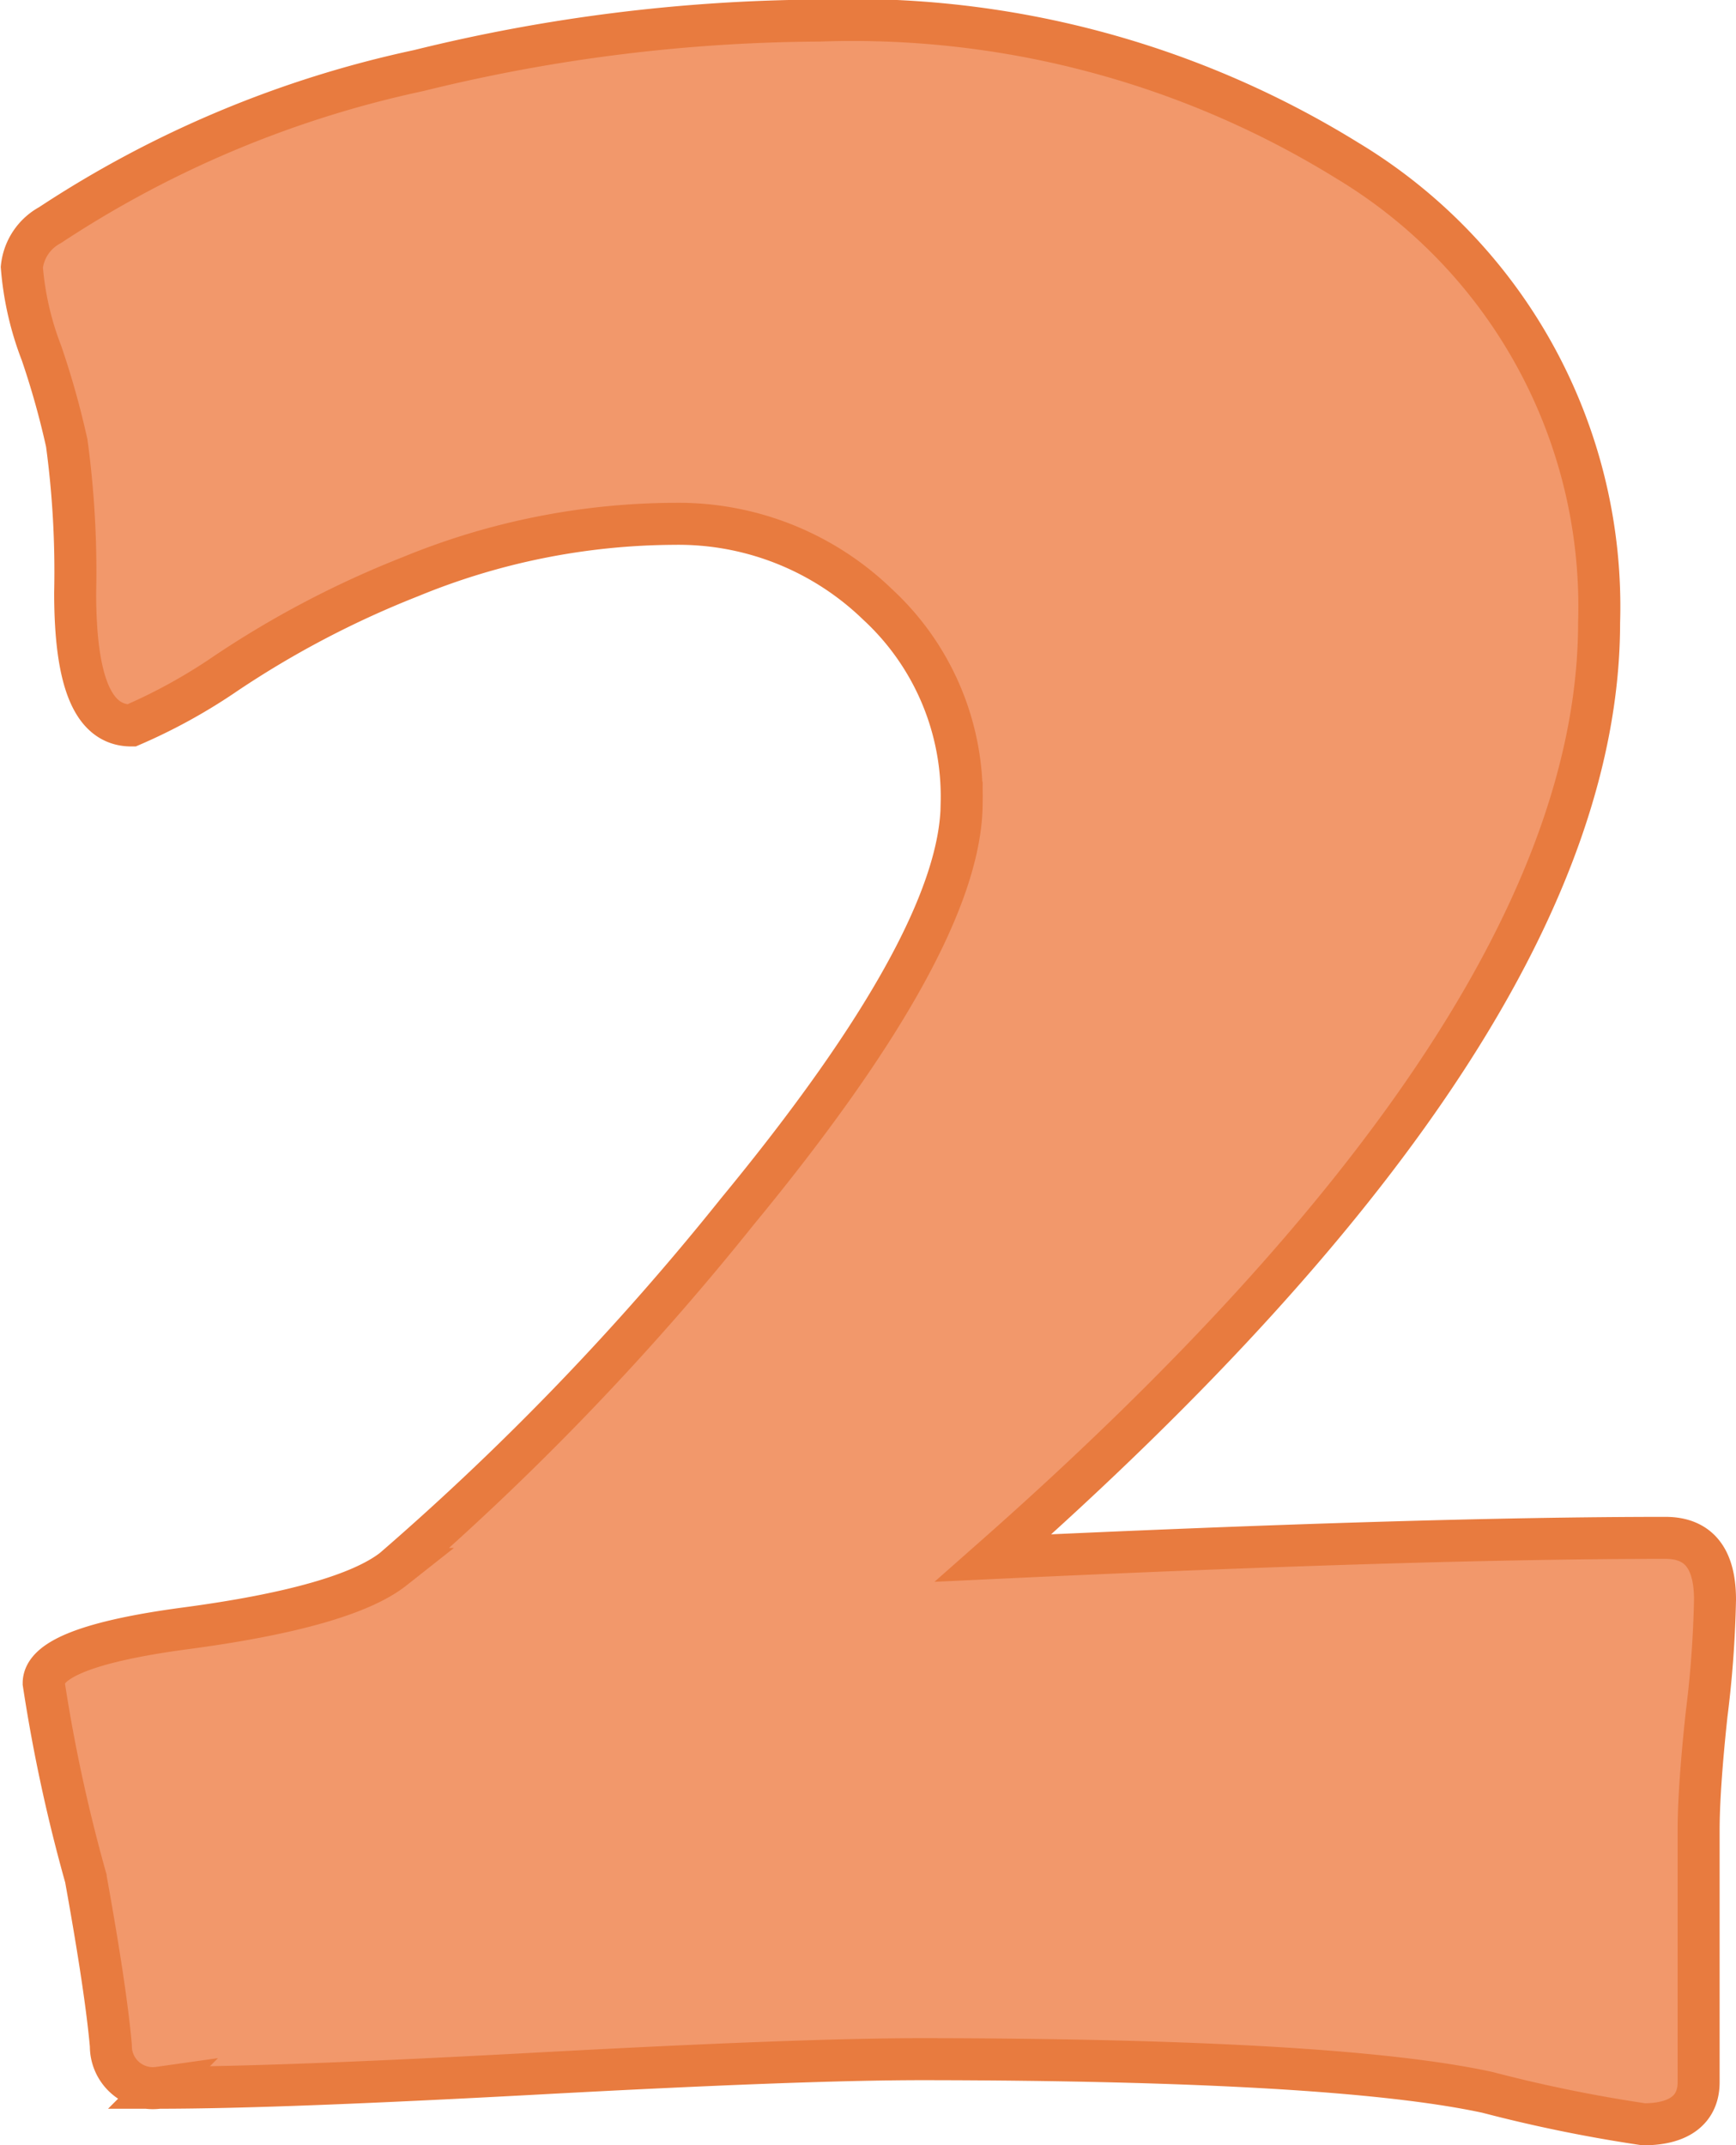
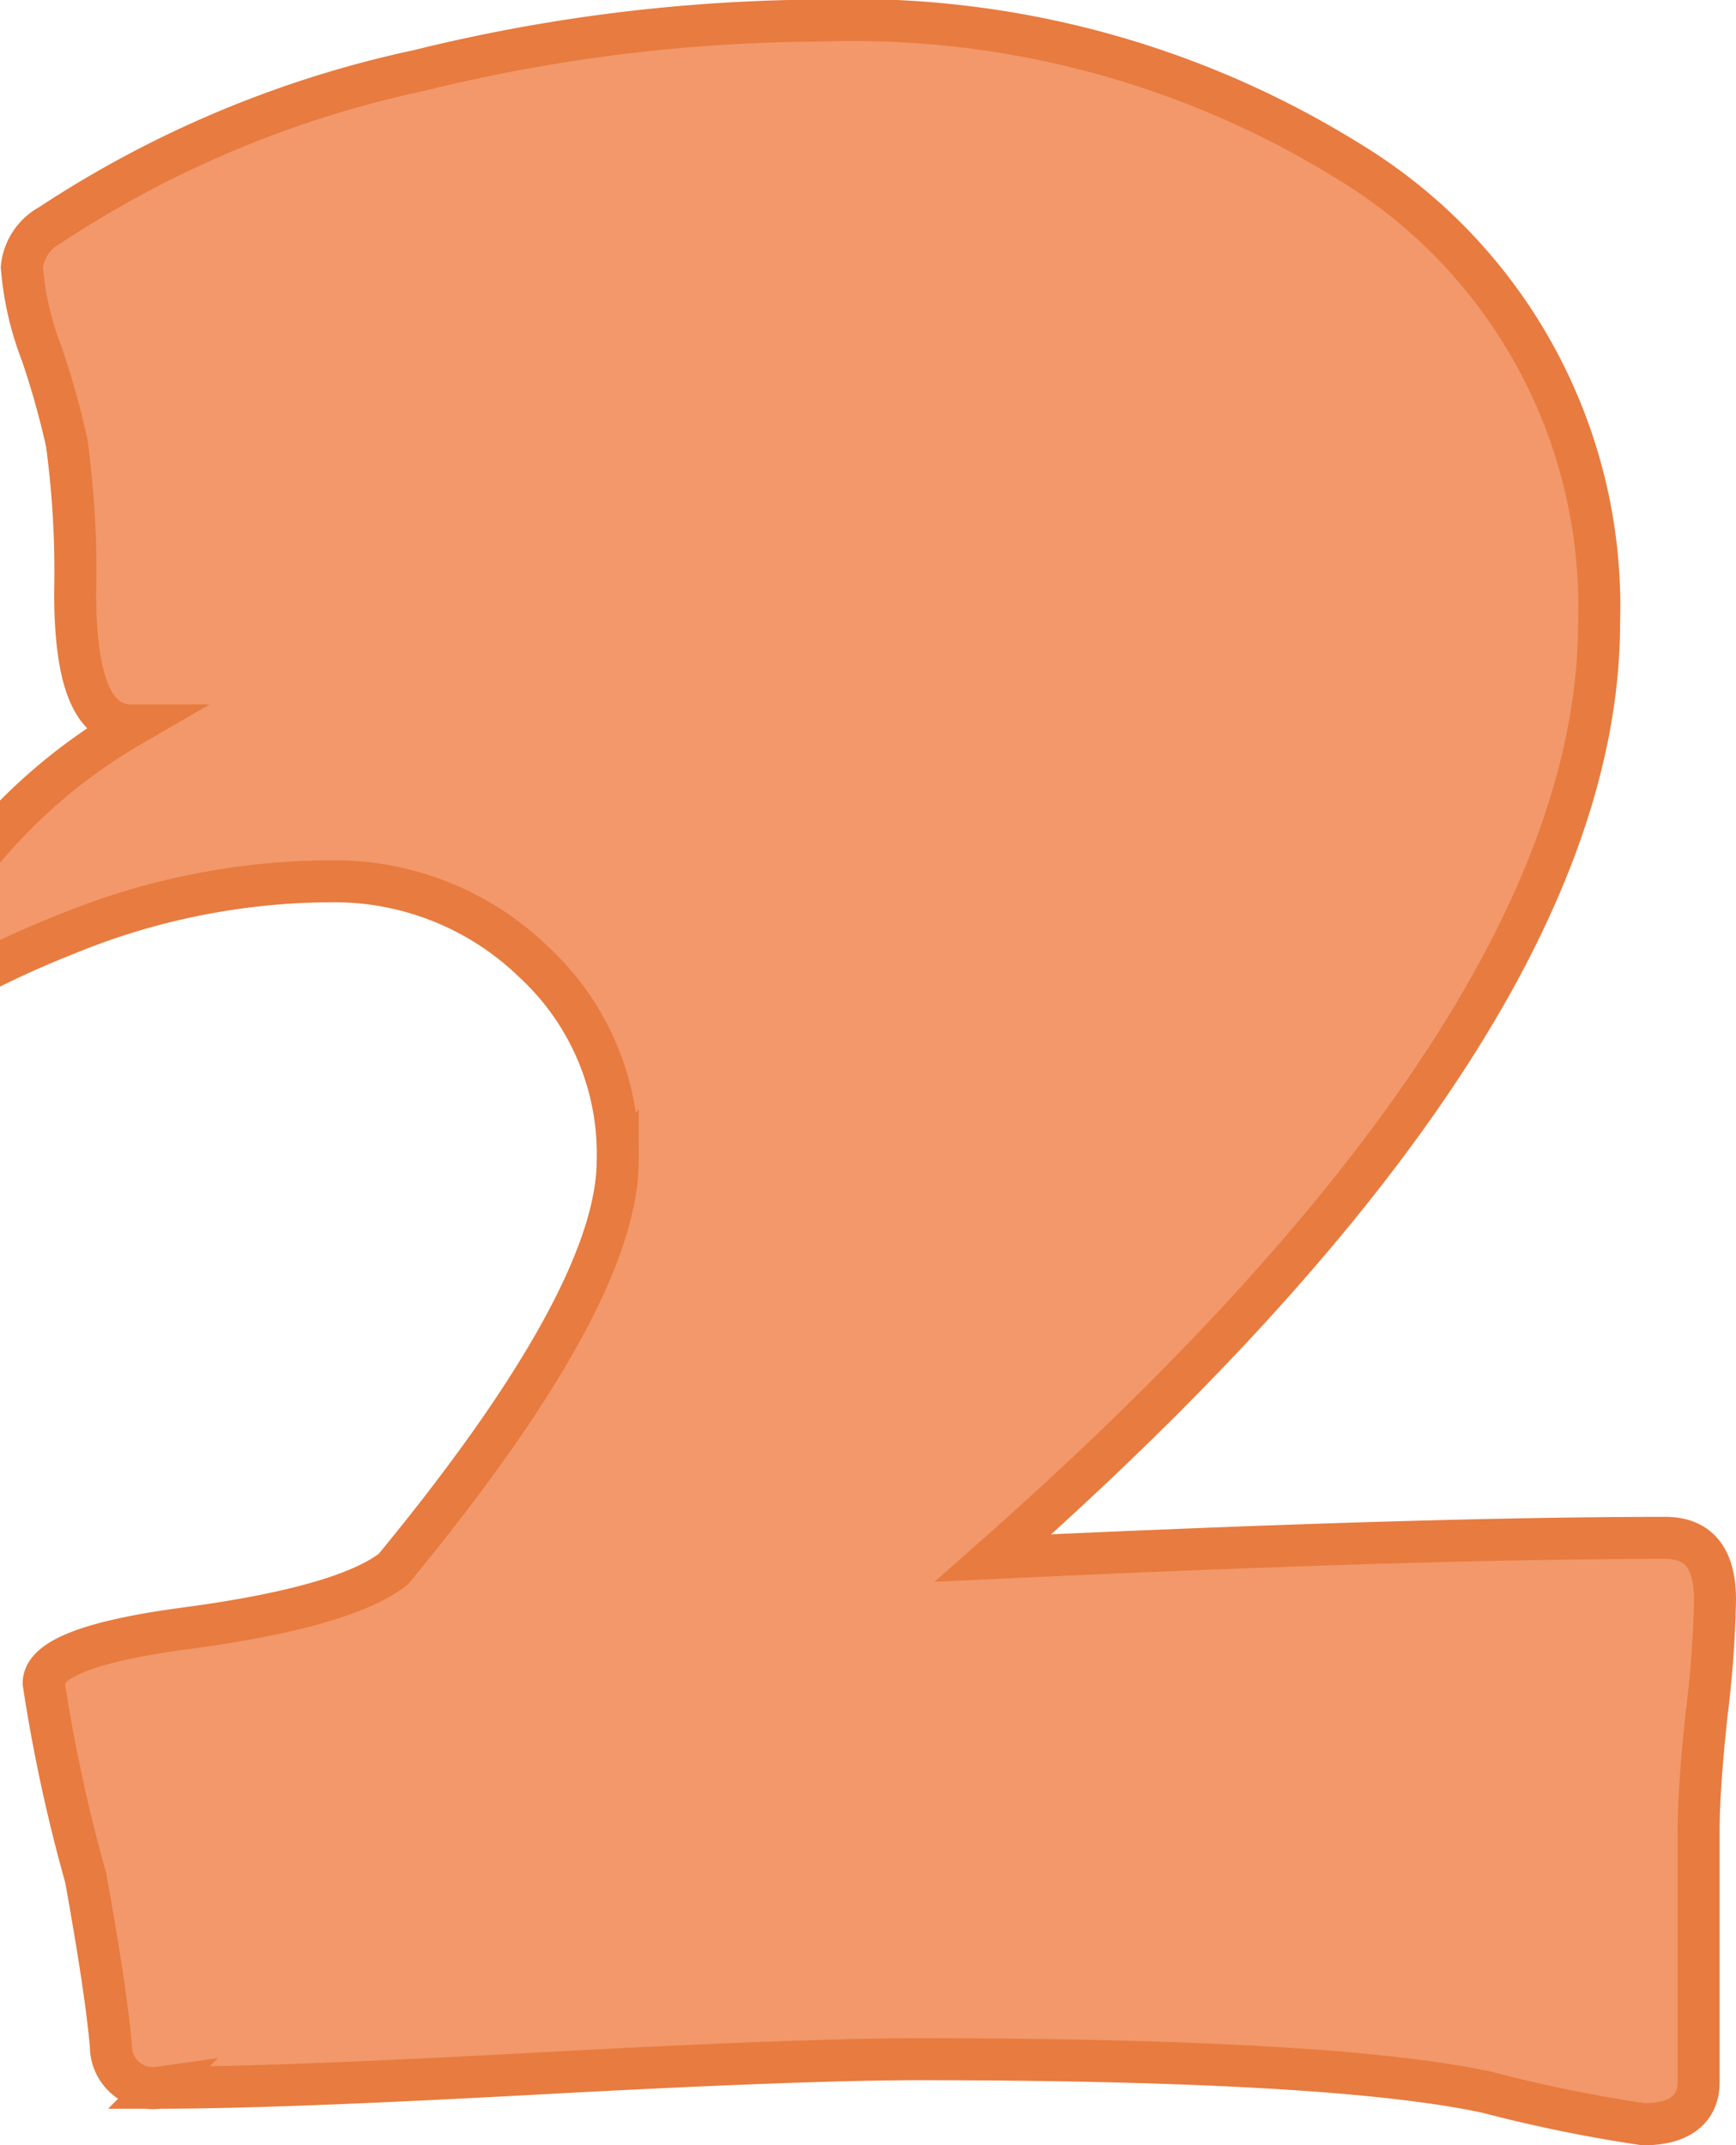
<svg xmlns="http://www.w3.org/2000/svg" viewBox="0 0 41.34 51.07">
  <title>dos</title>
  <g id="Capa_2" data-name="Capa 2">
    <g id="Capa_2-2" data-name="Capa 2">
-       <path d="M41.71,57.47a25.71,25.71,0,0,1-.2,2.73c-.13,1.21-.19,2.13-.19,2.76s0,1.63,0,3,0,2.37,0,3-.44,1-1.31,1a35,35,0,0,1-3.72-.76q-3.6-.78-13.44-.79c-2,0-5.08.12-9.14.34s-7.08.34-9.06.34a1,1,0,0,1-1.14-1c-.08-.9-.28-2.23-.6-4a38.54,38.54,0,0,1-1-4.63c0-.57,1.11-1,3.33-1.3,2.58-.34,4.24-.82,5-1.42a64.72,64.72,0,0,0,8.19-8.51q5.34-6.48,5.34-9.73a6.22,6.22,0,0,0-2-4.72,6.82,6.82,0,0,0-4.85-1.92,16.68,16.68,0,0,0-6.28,1.26,23,23,0,0,0-4.39,2.3A13.28,13.28,0,0,1,4,36.66c-.9,0-1.34-1-1.34-3.16a22.81,22.81,0,0,0-.2-3.56,19.9,19.9,0,0,0-.6-2.14,7.25,7.25,0,0,1-.47-2.05,1.29,1.29,0,0,1,.67-1,25.7,25.7,0,0,1,8.78-3.68,40.56,40.56,0,0,1,9.53-1.19,22.41,22.41,0,0,1,12.58,3.33,12.39,12.39,0,0,1,6,11q0,9.54-14.43,22.27Q34.72,56,40.53,56C41.32,56,41.71,56.49,41.71,57.47Z" transform="translate(-0.87 -19.39)" fill="#f2986b" stroke="#e87b3f" stroke-miterlimit="10" />
+       <path d="M41.71,57.47a25.71,25.71,0,0,1-.2,2.73c-.13,1.21-.19,2.13-.19,2.76s0,1.63,0,3,0,2.37,0,3-.44,1-1.31,1a35,35,0,0,1-3.72-.76q-3.6-.78-13.44-.79c-2,0-5.08.12-9.14.34s-7.08.34-9.06.34a1,1,0,0,1-1.14-1c-.08-.9-.28-2.23-.6-4a38.54,38.54,0,0,1-1-4.63c0-.57,1.11-1,3.33-1.3,2.58-.34,4.24-.82,5-1.42q5.34-6.48,5.34-9.73a6.22,6.22,0,0,0-2-4.72,6.82,6.82,0,0,0-4.85-1.92,16.68,16.68,0,0,0-6.28,1.26,23,23,0,0,0-4.39,2.3A13.28,13.28,0,0,1,4,36.66c-.9,0-1.34-1-1.34-3.16a22.81,22.81,0,0,0-.2-3.56,19.9,19.9,0,0,0-.6-2.14,7.25,7.25,0,0,1-.47-2.05,1.29,1.29,0,0,1,.67-1,25.7,25.7,0,0,1,8.78-3.68,40.56,40.56,0,0,1,9.53-1.19,22.41,22.41,0,0,1,12.58,3.33,12.39,12.39,0,0,1,6,11q0,9.54-14.43,22.27Q34.72,56,40.53,56C41.32,56,41.71,56.49,41.71,57.47Z" transform="translate(-0.87 -19.39)" fill="#f2986b" stroke="#e87b3f" stroke-miterlimit="10" />
    </g>
  </g>
</svg>